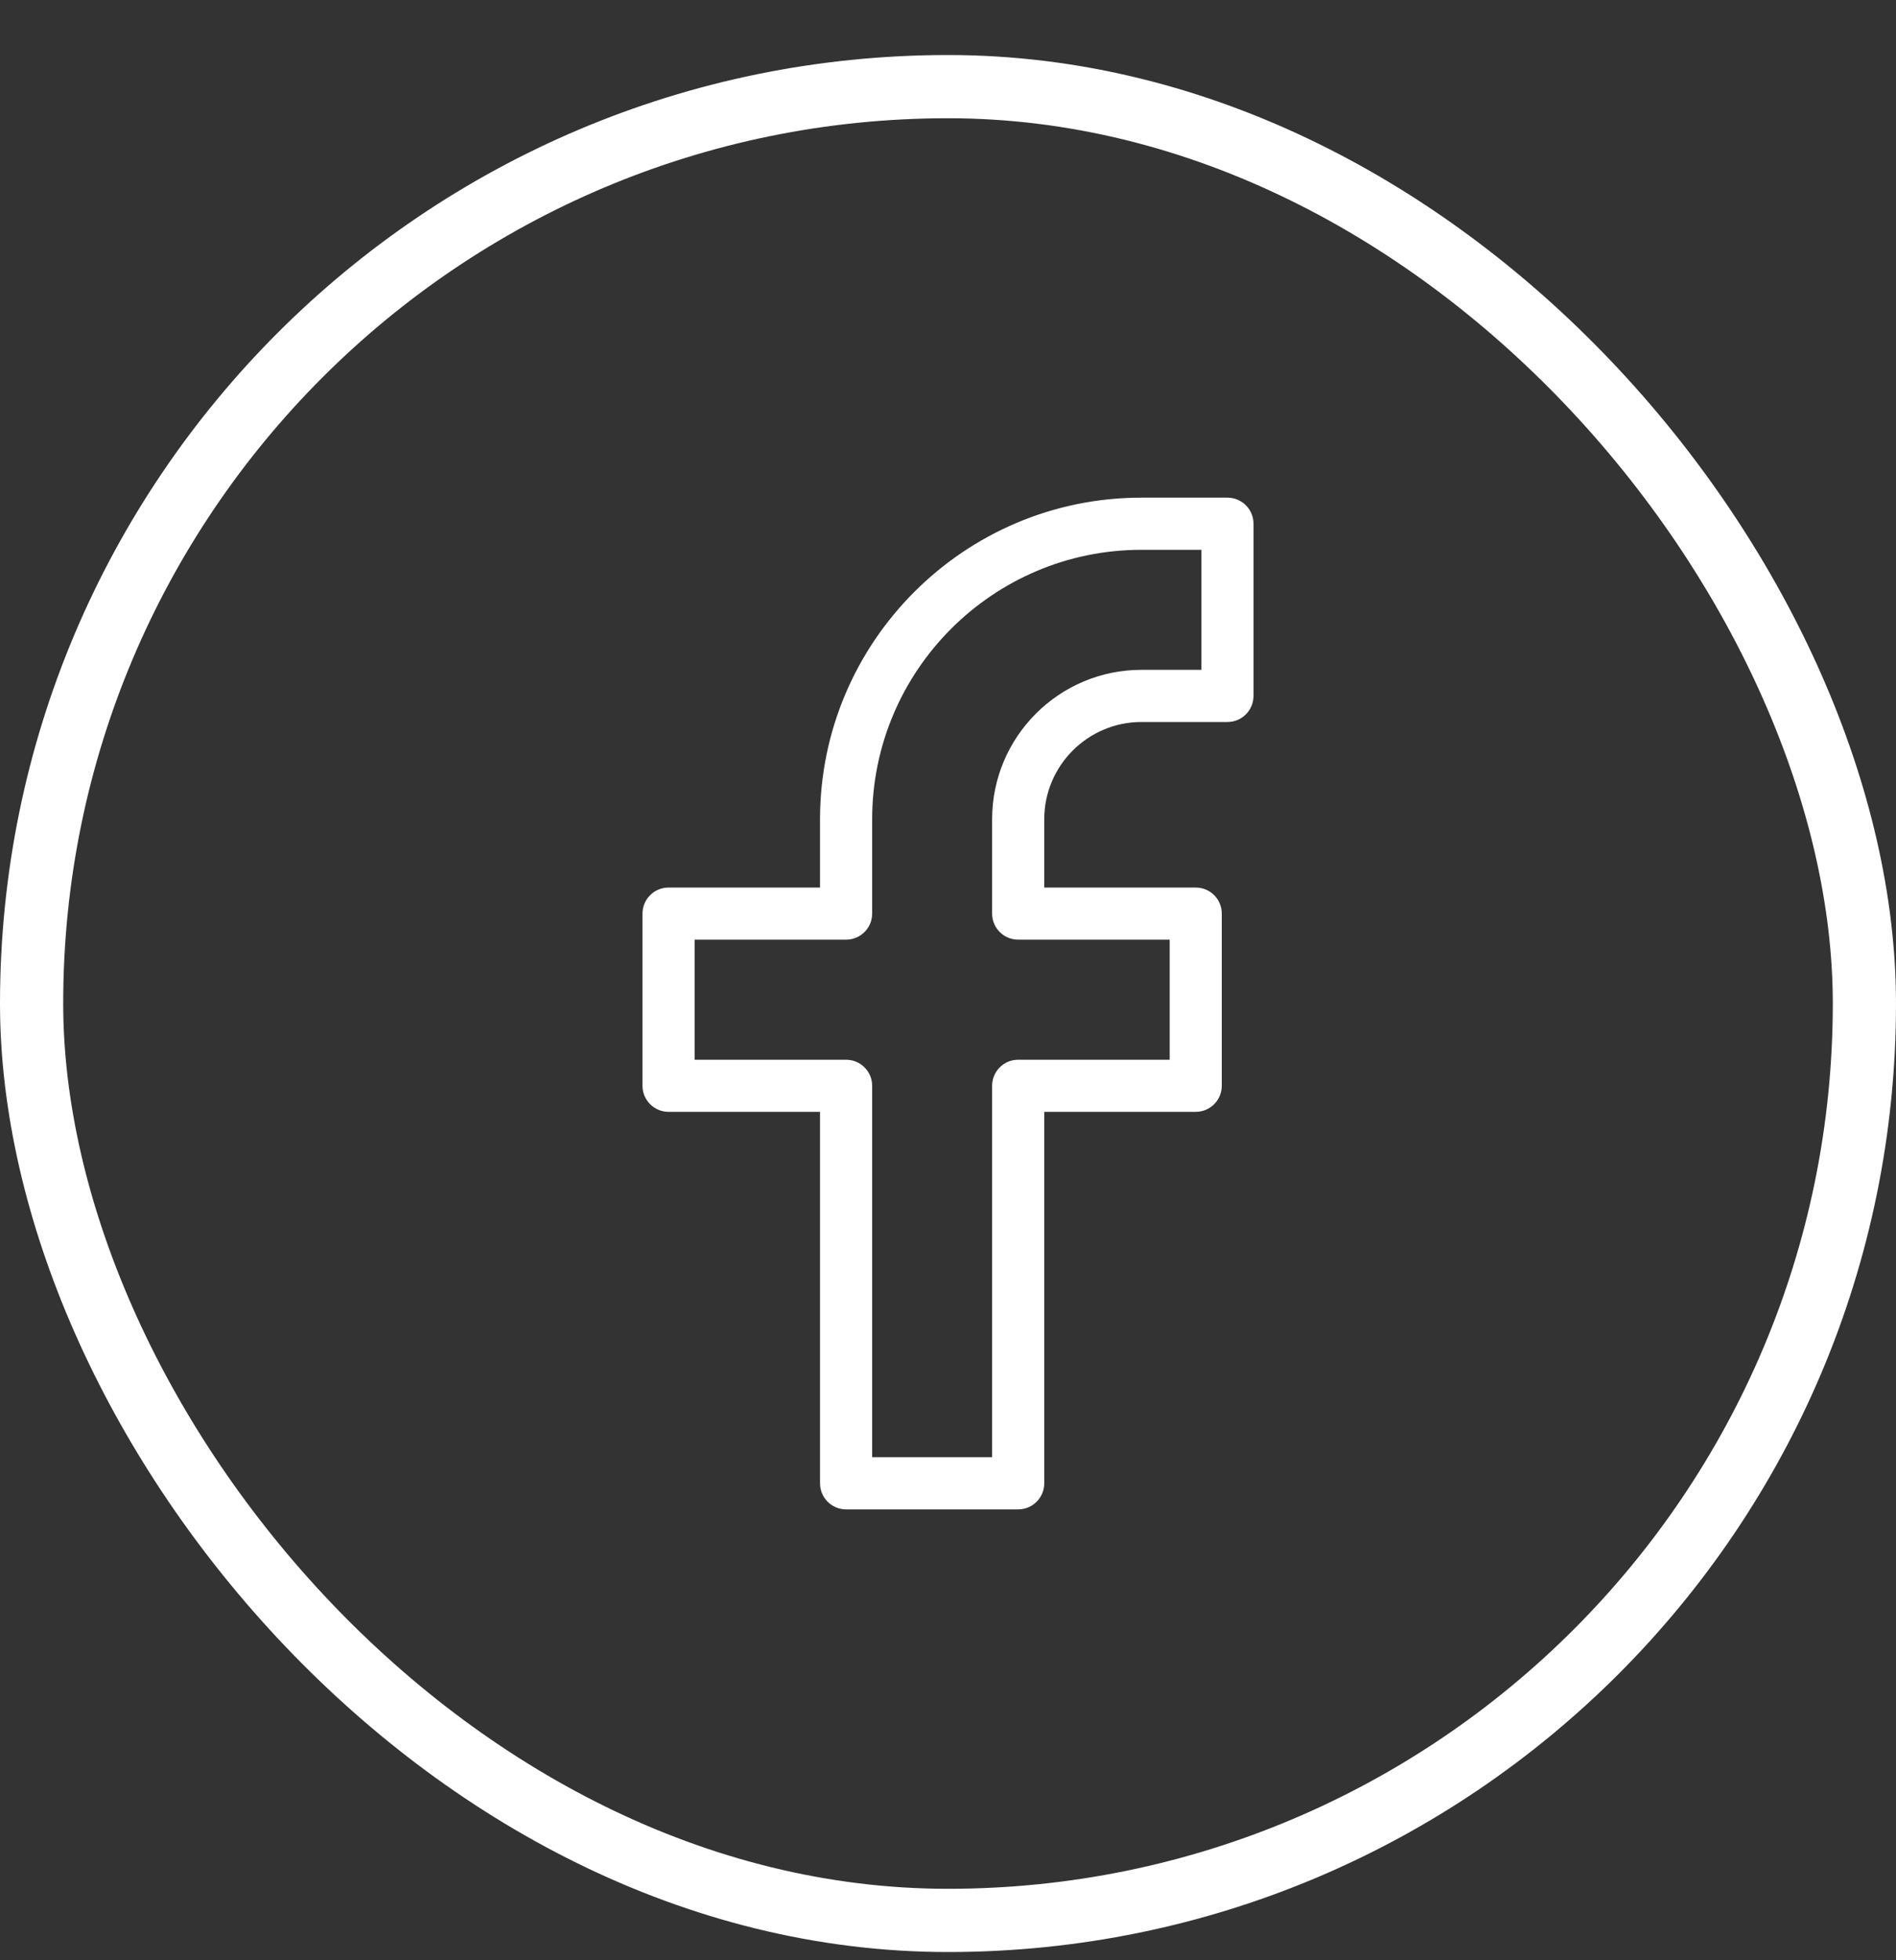
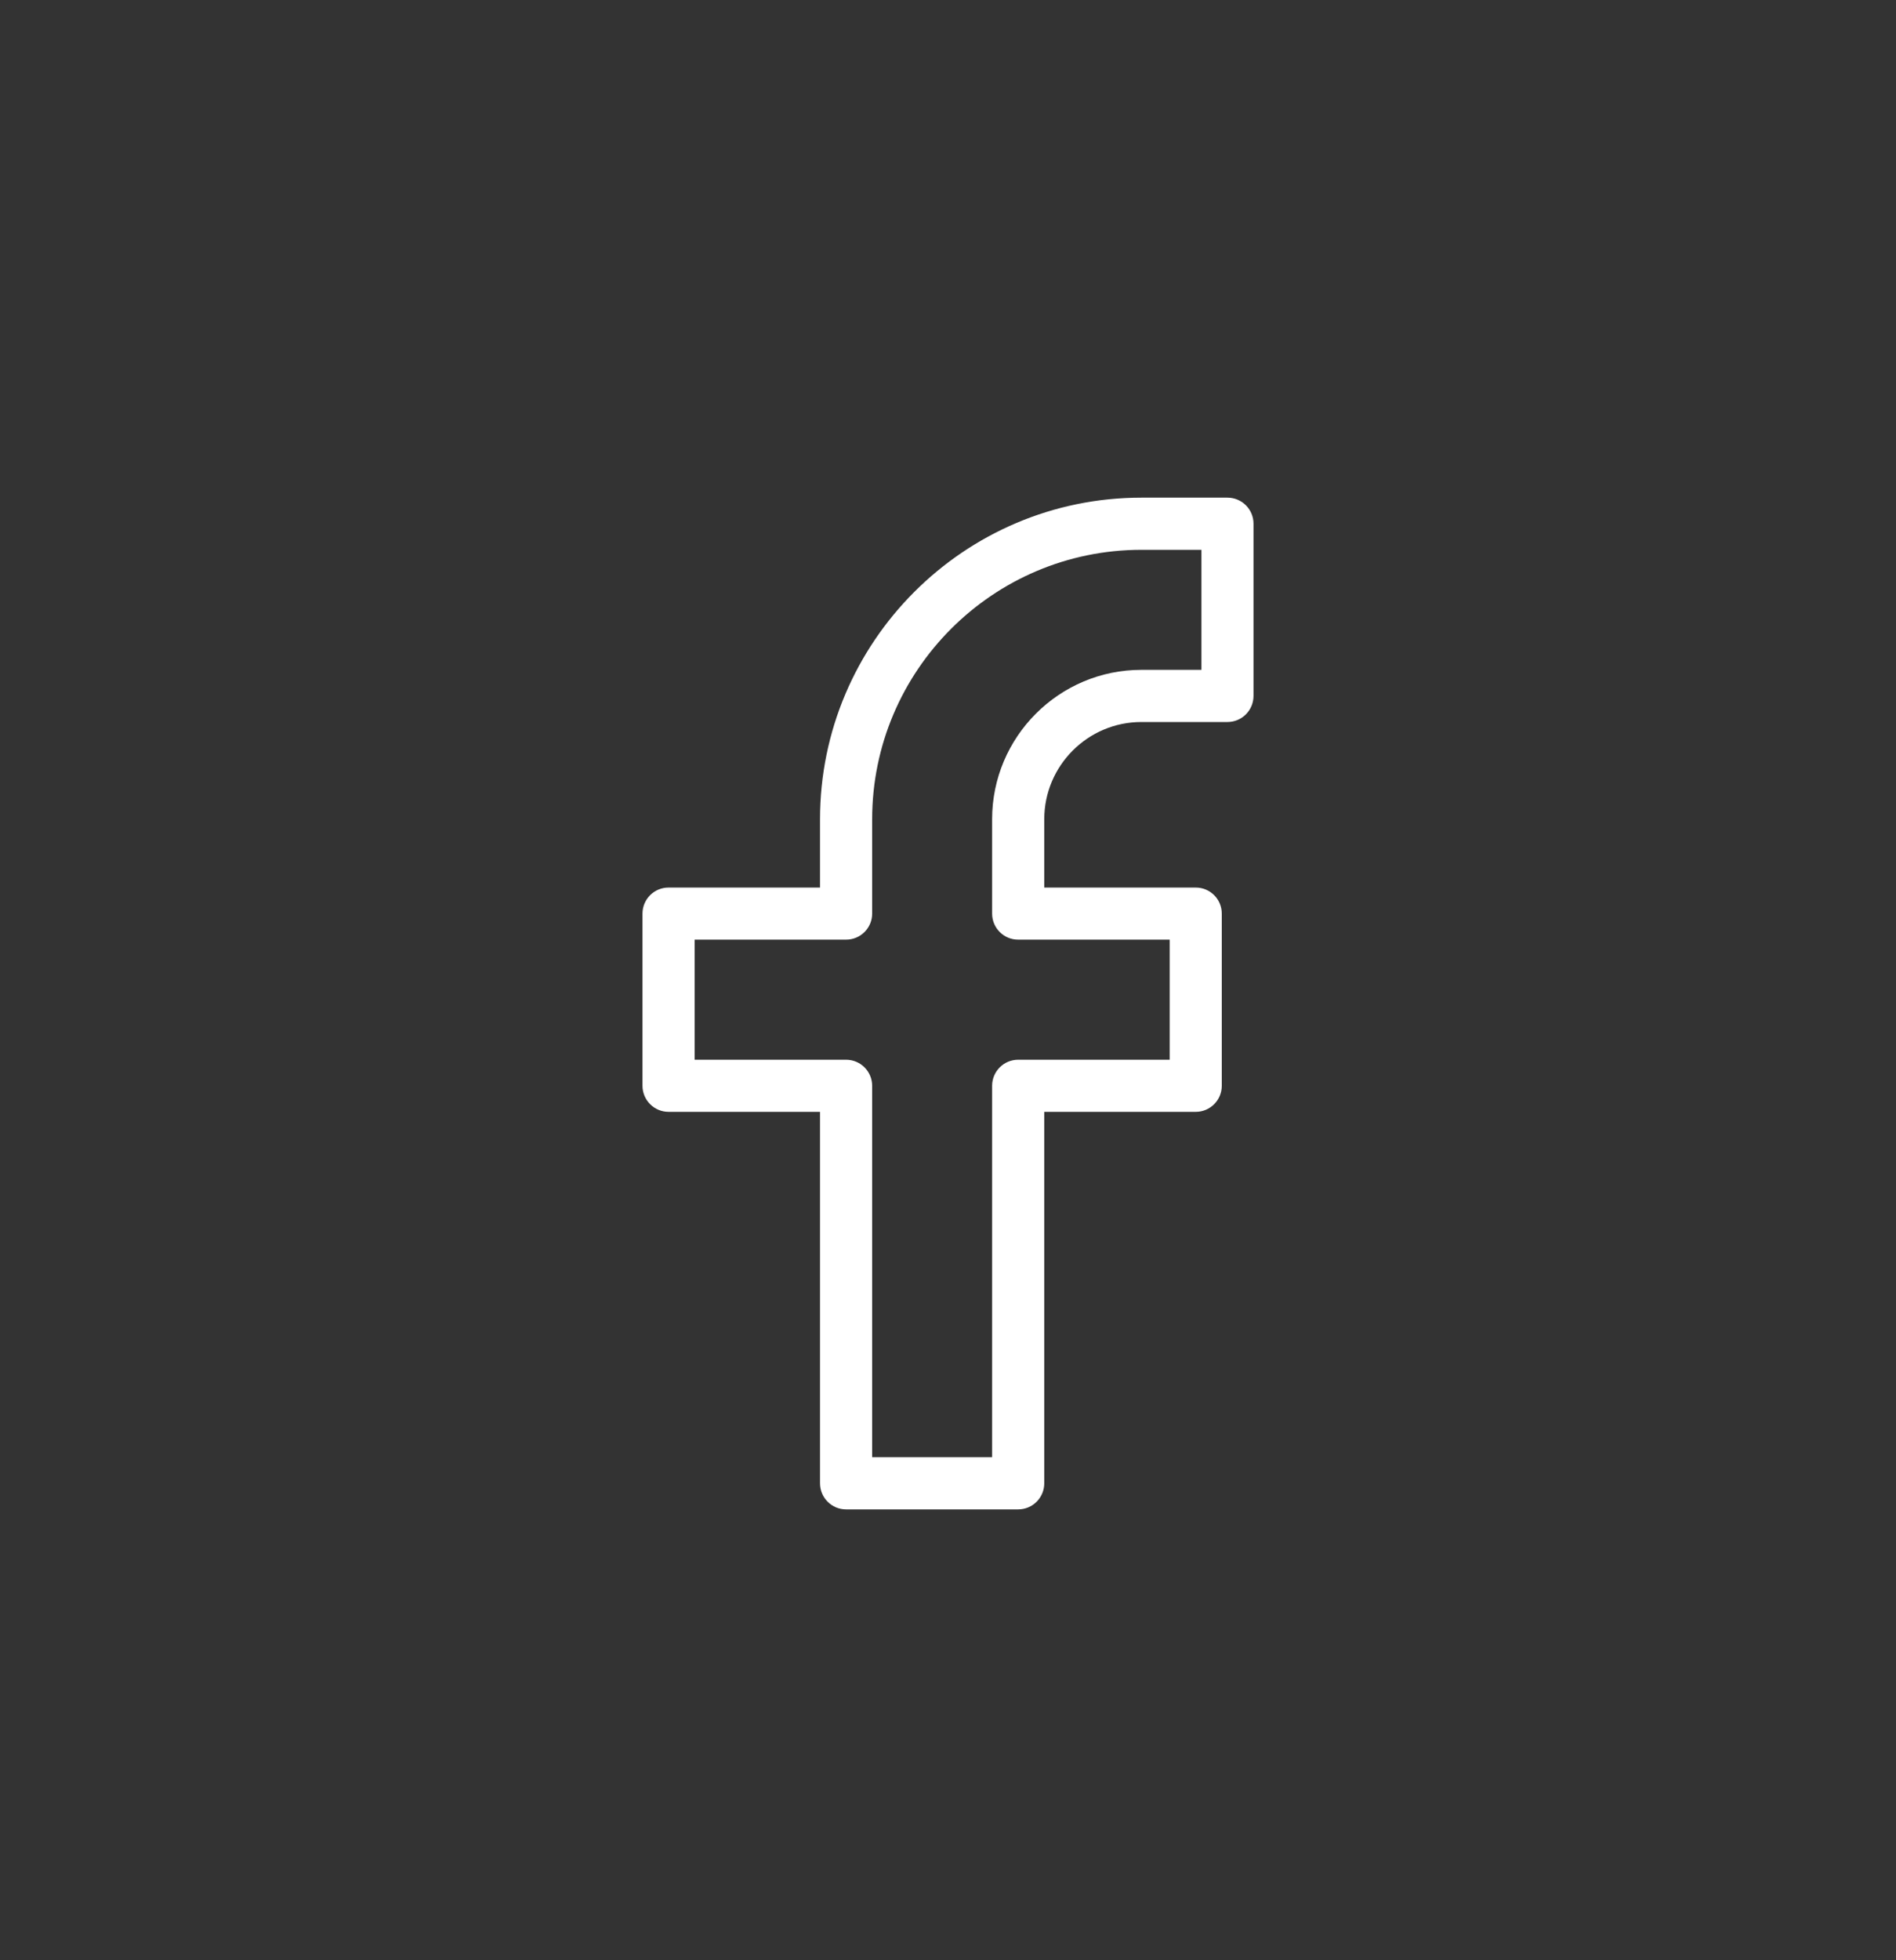
<svg xmlns="http://www.w3.org/2000/svg" width="30" height="31" viewBox="0 0 30 31" fill="none">
  <rect x="0" y="0" width="30" height="31" fill="#333333" stroke="none" />
-   <rect x="0.5" y="1.37" width="29" height="29" rx="14.5" stroke="white" />
  <g clip-path="url(#clip0_4020_643)">
    <path d="M16.11 23.87H13.387C13.16 23.87 12.975 23.685 12.975 23.458V17.583H10.578C10.351 17.583 10.166 17.398 10.166 17.171V14.448C10.166 14.22 10.351 14.036 10.578 14.036H12.975V12.956C12.975 10.151 15.257 7.87 18.06 7.87H19.422C19.65 7.87 19.834 8.055 19.834 8.282V11.005C19.834 11.233 19.65 11.418 19.422 11.418H18.06C17.213 11.418 16.523 12.108 16.523 12.956V14.036H18.92C19.148 14.036 19.332 14.22 19.332 14.448V17.171C19.332 17.398 19.148 17.583 18.92 17.583H16.523V23.458C16.523 23.685 16.338 23.87 16.11 23.87ZM13.8 23.045H15.698V17.171C15.698 16.943 15.883 16.759 16.11 16.759H18.508V14.86H16.11C15.883 14.86 15.698 14.676 15.698 14.448V12.956C15.698 11.653 16.758 10.593 18.06 10.593H19.01V8.695H18.06C15.711 8.695 13.8 10.606 13.8 12.956V14.448C13.8 14.676 13.615 14.86 13.387 14.86H10.991V16.759H13.387C13.615 16.759 13.8 16.943 13.8 17.171V23.045Z" fill="white" />
  </g>
  <defs>
    <clipPath id="clip0_4020_643">
      <rect width="9.668" height="16" fill="white" transform="translate(10.166 7.87)" />
    </clipPath>
  </defs>
</svg>